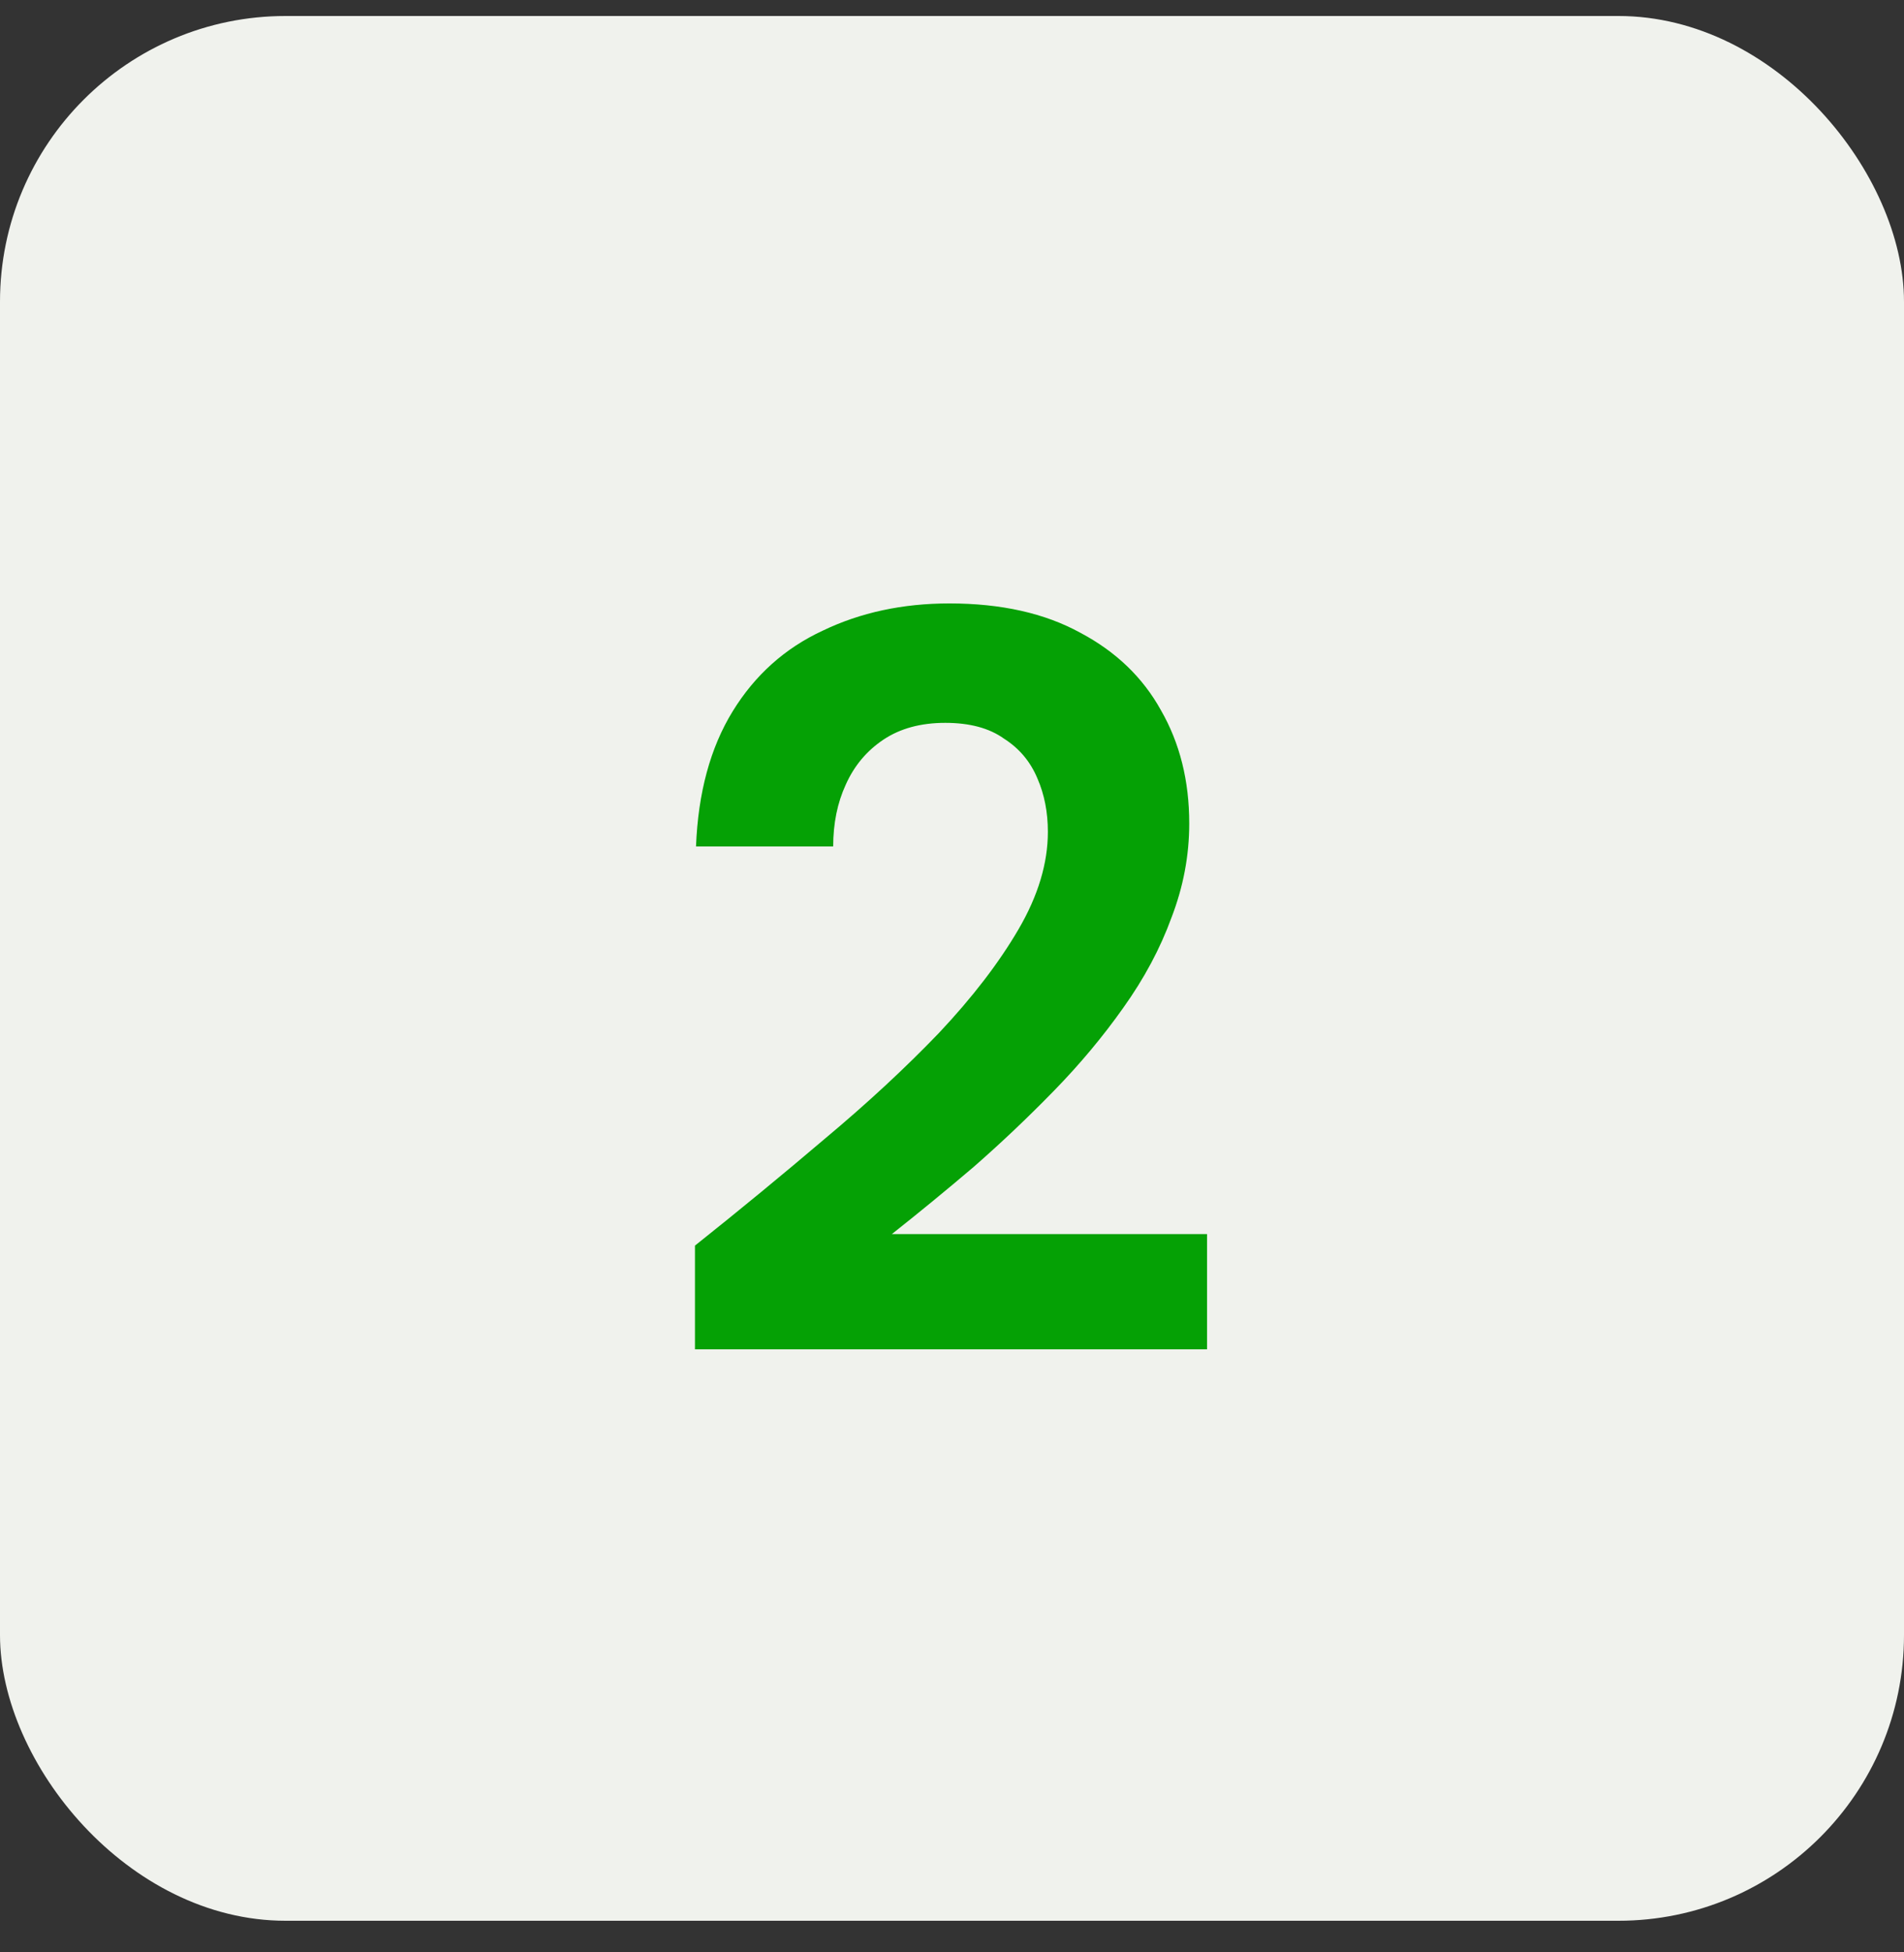
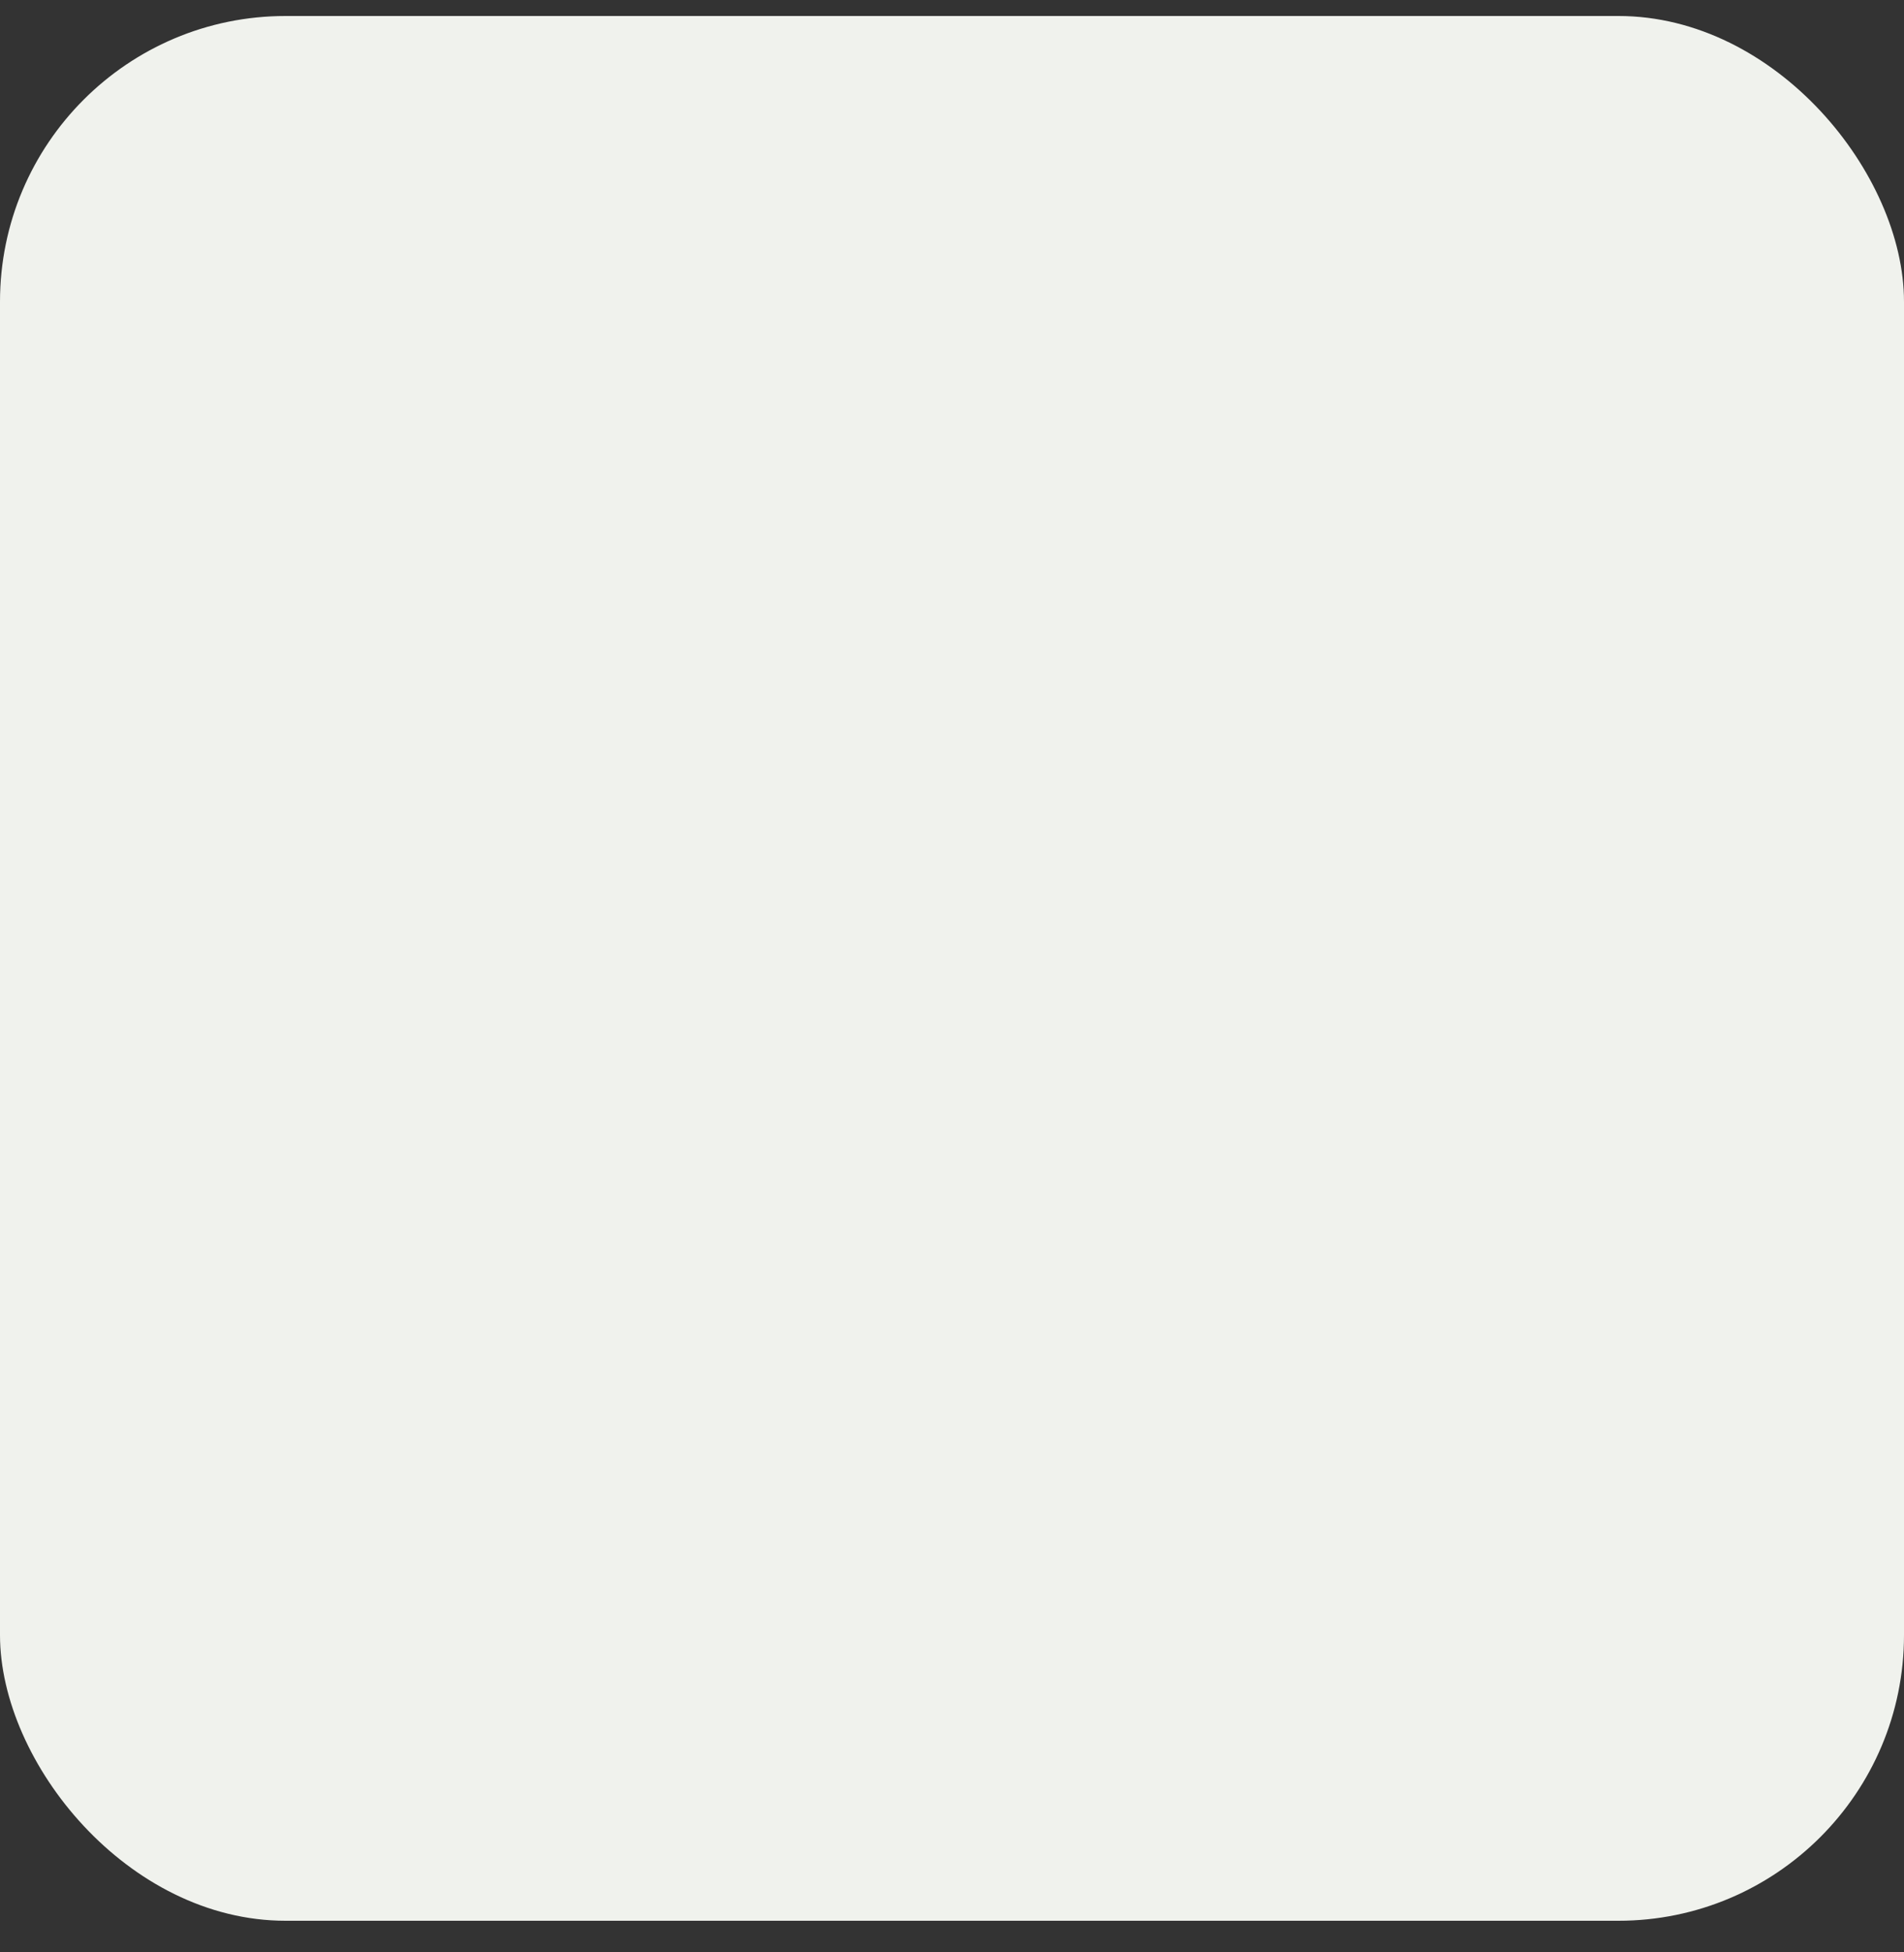
<svg xmlns="http://www.w3.org/2000/svg" width="40" height="41" viewBox="0 0 40 41" fill="none">
  <rect x="0" y="0" width="40" height="41" fill="#333333" stroke="none" />
  <rect y="0.336" width="40" height="40" rx="6" fill="#F0F2ED" />
-   <path d="M14.6 28.336V26.158C15.539 25.41 16.448 24.662 17.328 23.914C18.223 23.166 19.022 22.425 19.726 21.692C20.43 20.944 20.987 20.218 21.398 19.514C21.809 18.81 22.014 18.128 22.014 17.468C22.014 17.057 21.941 16.683 21.794 16.346C21.647 15.994 21.413 15.715 21.09 15.51C20.782 15.29 20.371 15.18 19.858 15.18C19.345 15.18 18.912 15.297 18.56 15.532C18.208 15.767 17.944 16.082 17.768 16.478C17.592 16.859 17.504 17.292 17.504 17.776H14.622C14.666 16.647 14.923 15.701 15.392 14.938C15.861 14.175 16.492 13.611 17.284 13.244C18.076 12.863 18.963 12.672 19.946 12.672C21.031 12.672 21.948 12.877 22.696 13.288C23.444 13.684 24.009 14.227 24.39 14.916C24.786 15.605 24.984 16.397 24.984 17.292C24.984 17.967 24.859 18.627 24.61 19.272C24.375 19.917 24.038 20.548 23.598 21.164C23.173 21.765 22.689 22.345 22.146 22.902C21.603 23.459 21.039 23.995 20.452 24.508C19.865 25.007 19.293 25.476 18.736 25.916H25.358V28.336H14.6Z" fill="#05A105" />
</svg>